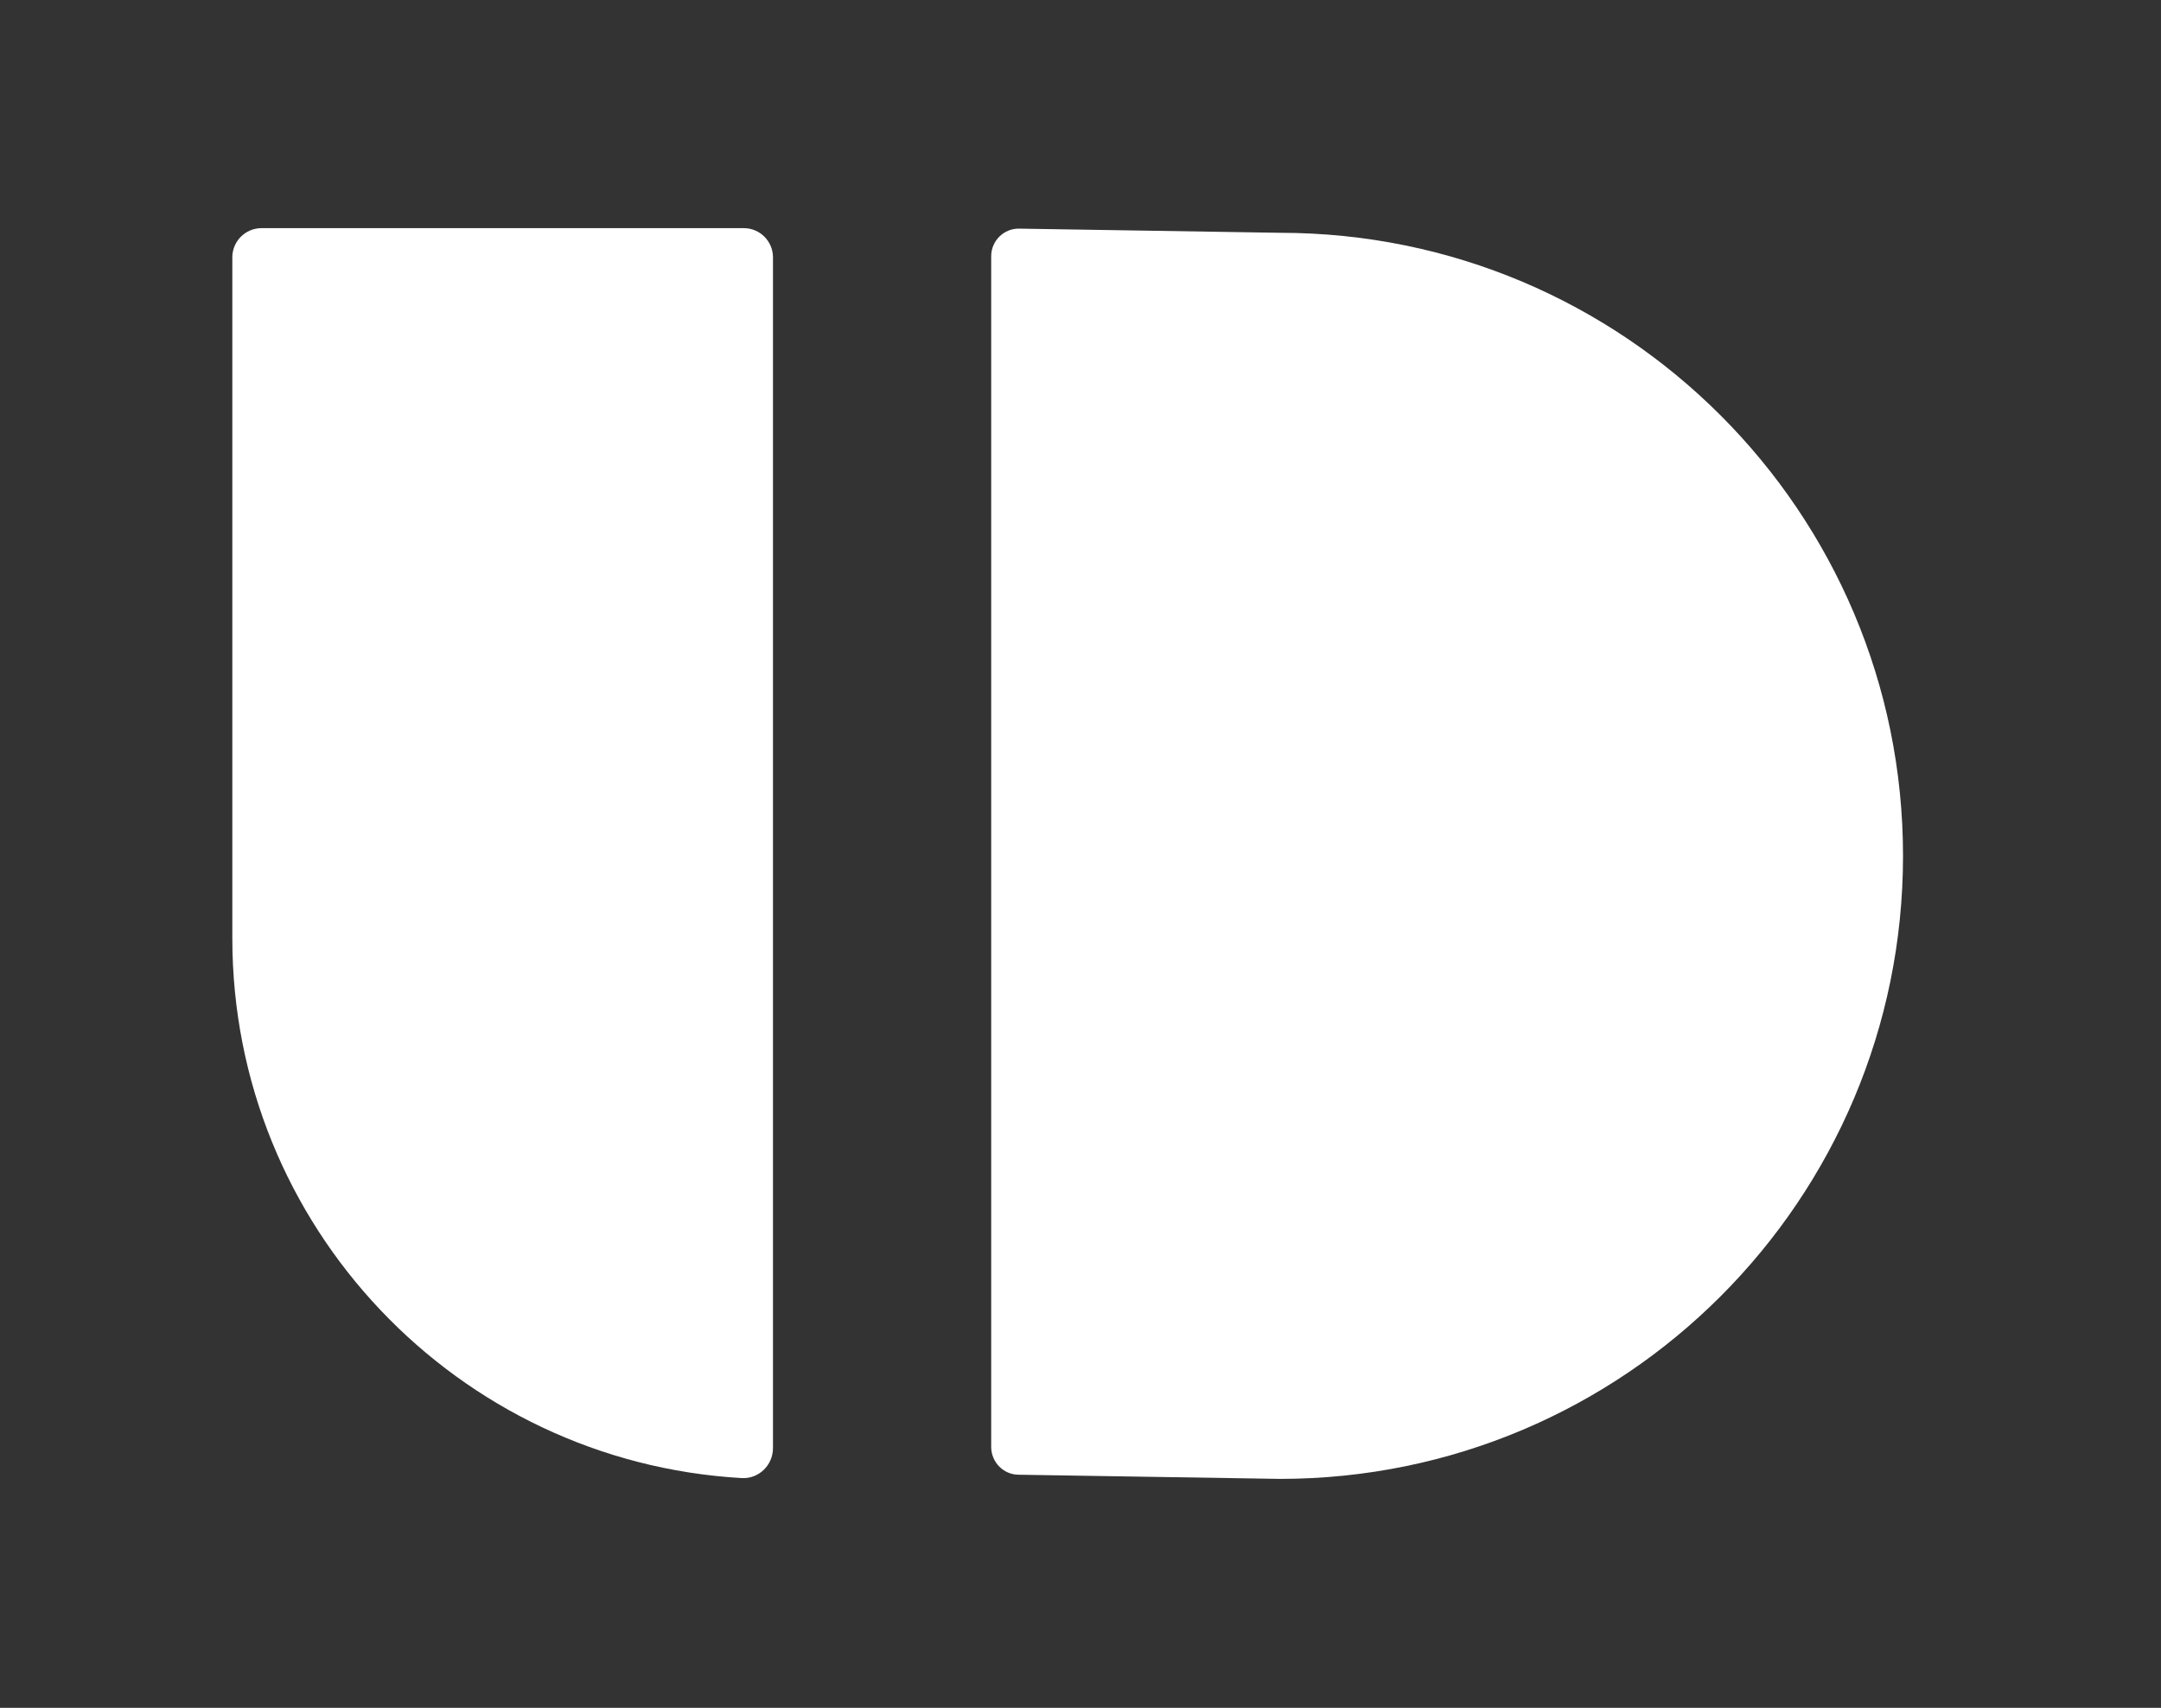
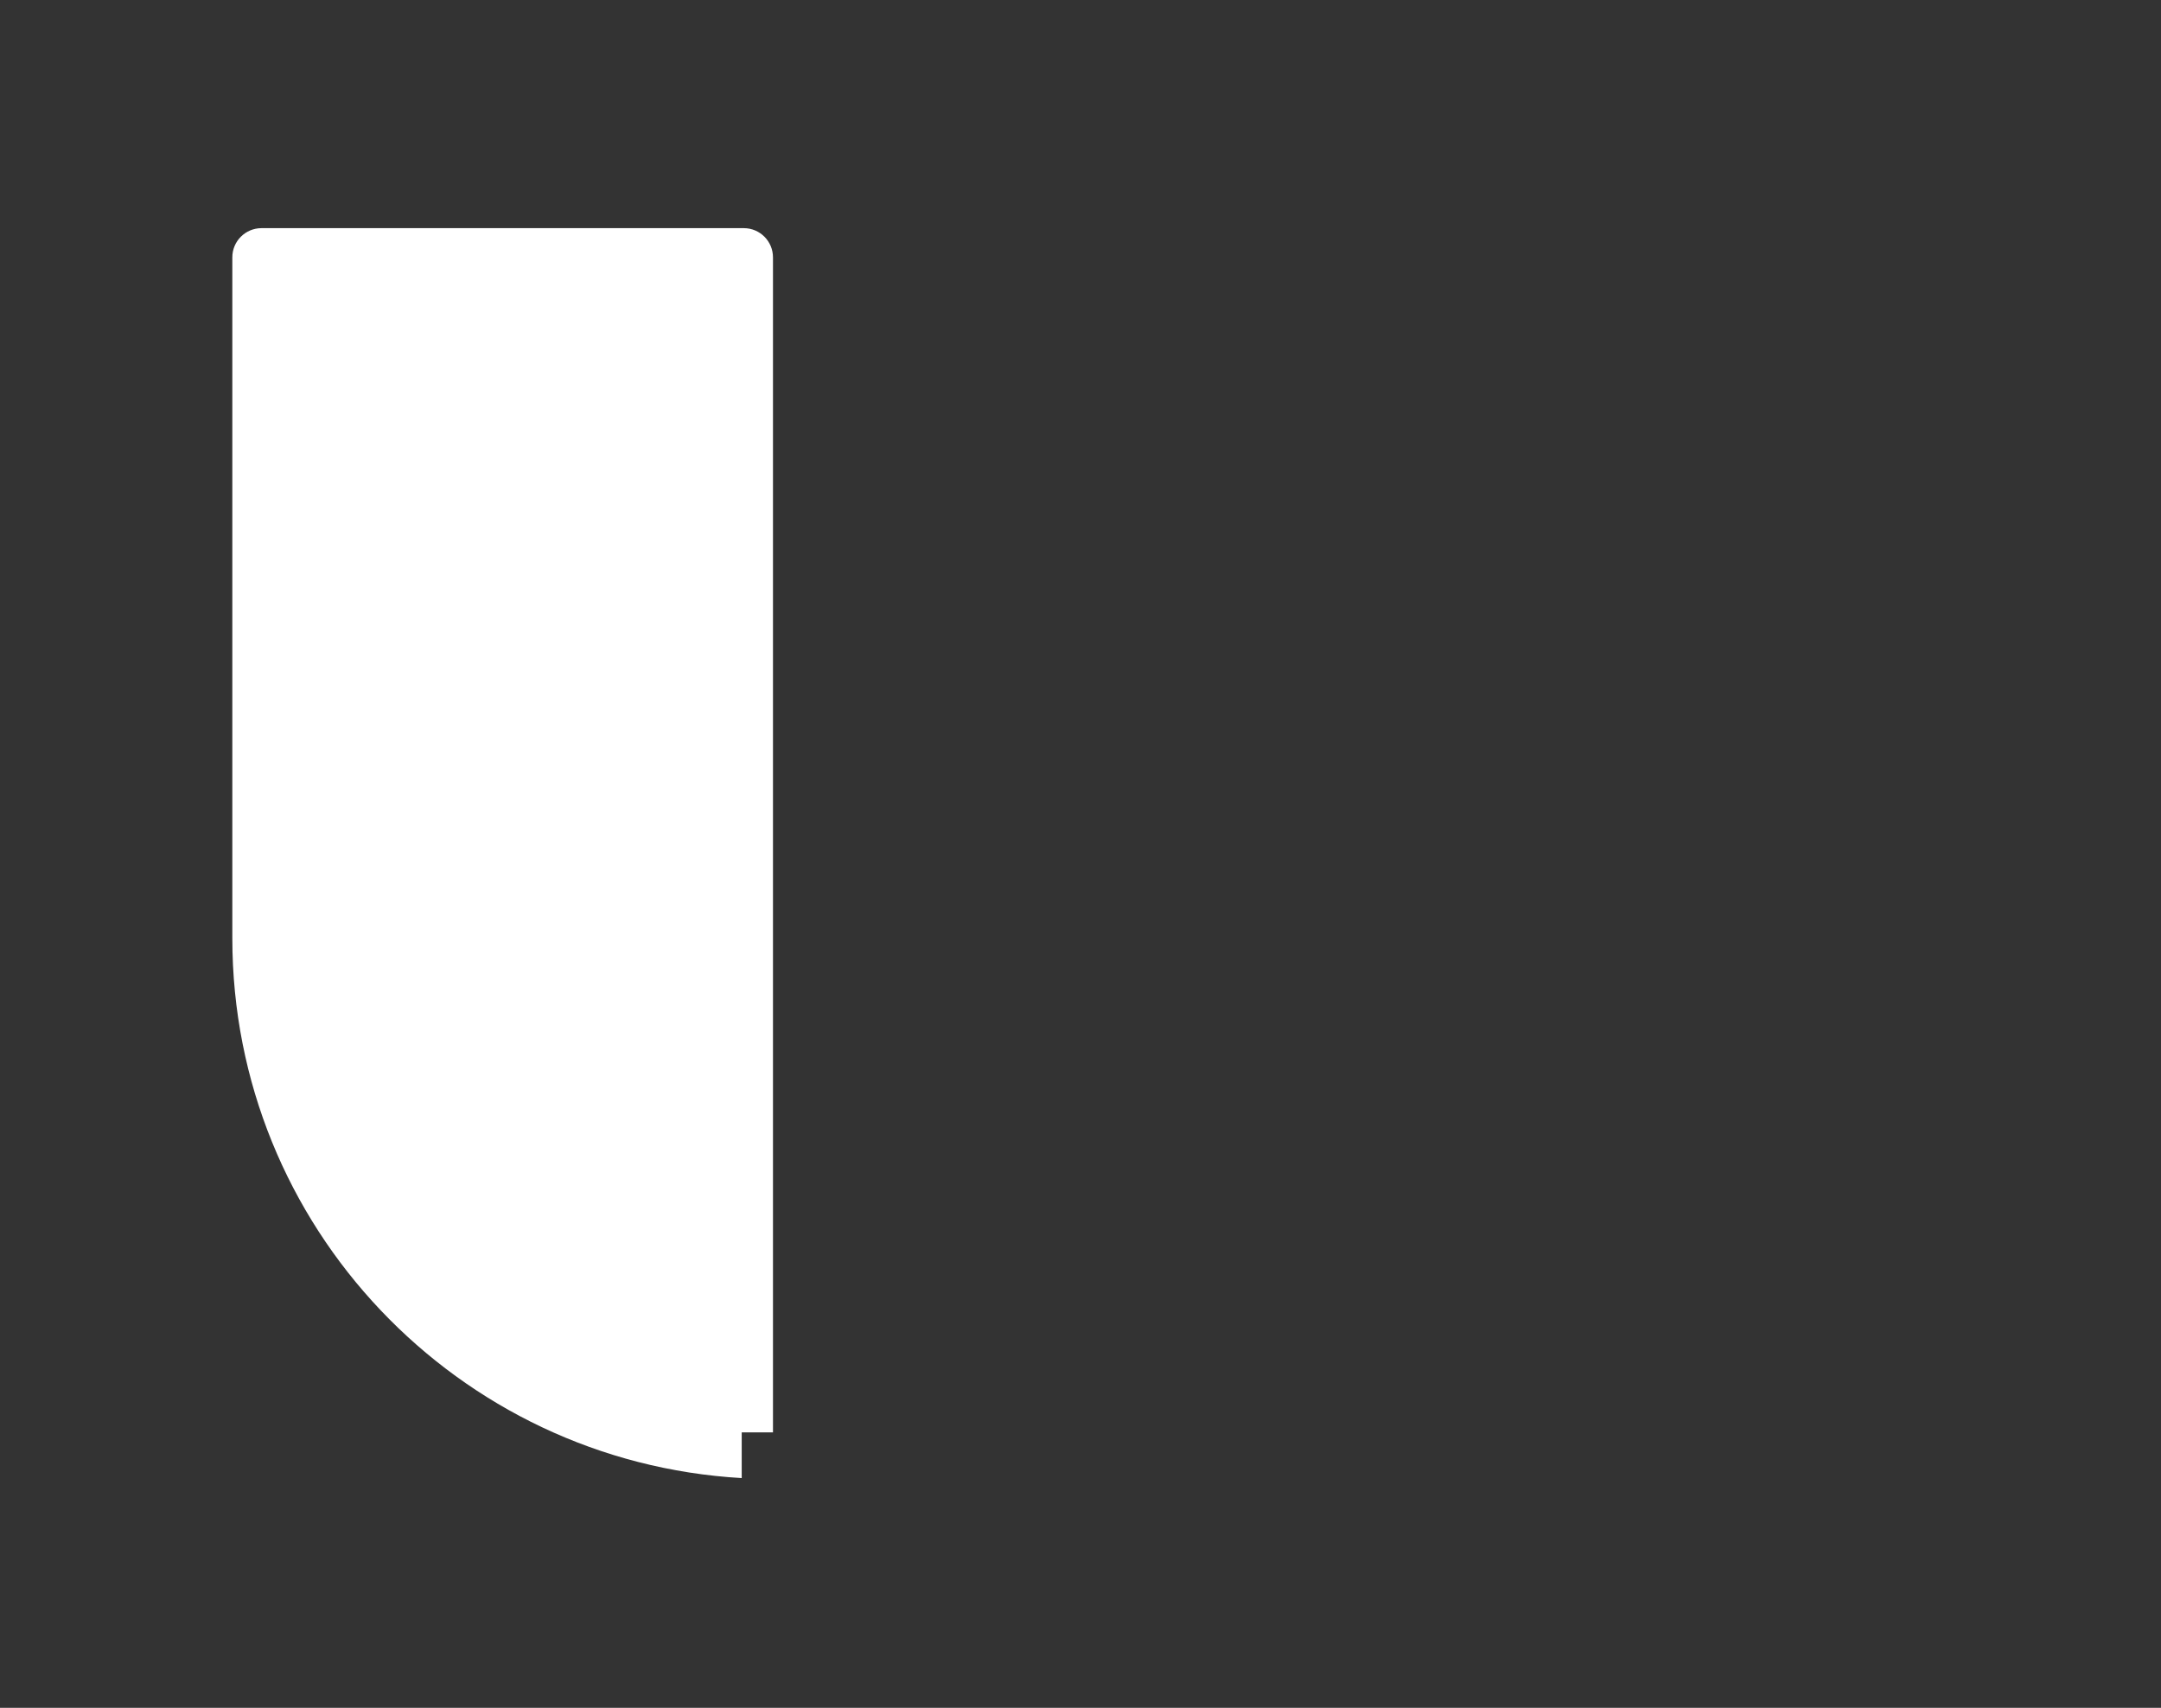
<svg xmlns="http://www.w3.org/2000/svg" id="Calque_1" x="0px" y="0px" viewBox="0 0 134.78 106.52" style="enable-background:new 0 0 134.78 106.52;" xml:space="preserve">
  <rect x="0" y="0" width="134.78" height="106.52" fill="#333333" stroke="none" />
  <style type="text/css">	.st0{fill:#FFFFFF;}</style>
-   <path class="st0" d="M63.52,91.98l16.31,0.26c21.46,0,38.86-17.4,38.86-38.86c0-21.46-17.4-38.86-38.86-38.86l-16.26-0.26 c-0.96-0.02-1.75,0.76-1.75,1.72v74.28C61.83,91.2,62.58,91.97,63.52,91.98z" />
-   <path class="st0" d="M48.21,89.34V16.05c0-1-0.81-1.82-1.82-1.82H16.31c-1,0-1.82,0.81-1.82,1.82v42.47 c0,17.97,14.05,32.65,31.77,33.67c1.06,0.06,1.95-0.8,1.95-1.87V89.34z" />
+   <path class="st0" d="M48.21,89.34V16.05c0-1-0.81-1.82-1.82-1.82H16.31c-1,0-1.82,0.81-1.82,1.82v42.47 c0,17.97,14.05,32.65,31.77,33.67V89.34z" />
</svg>